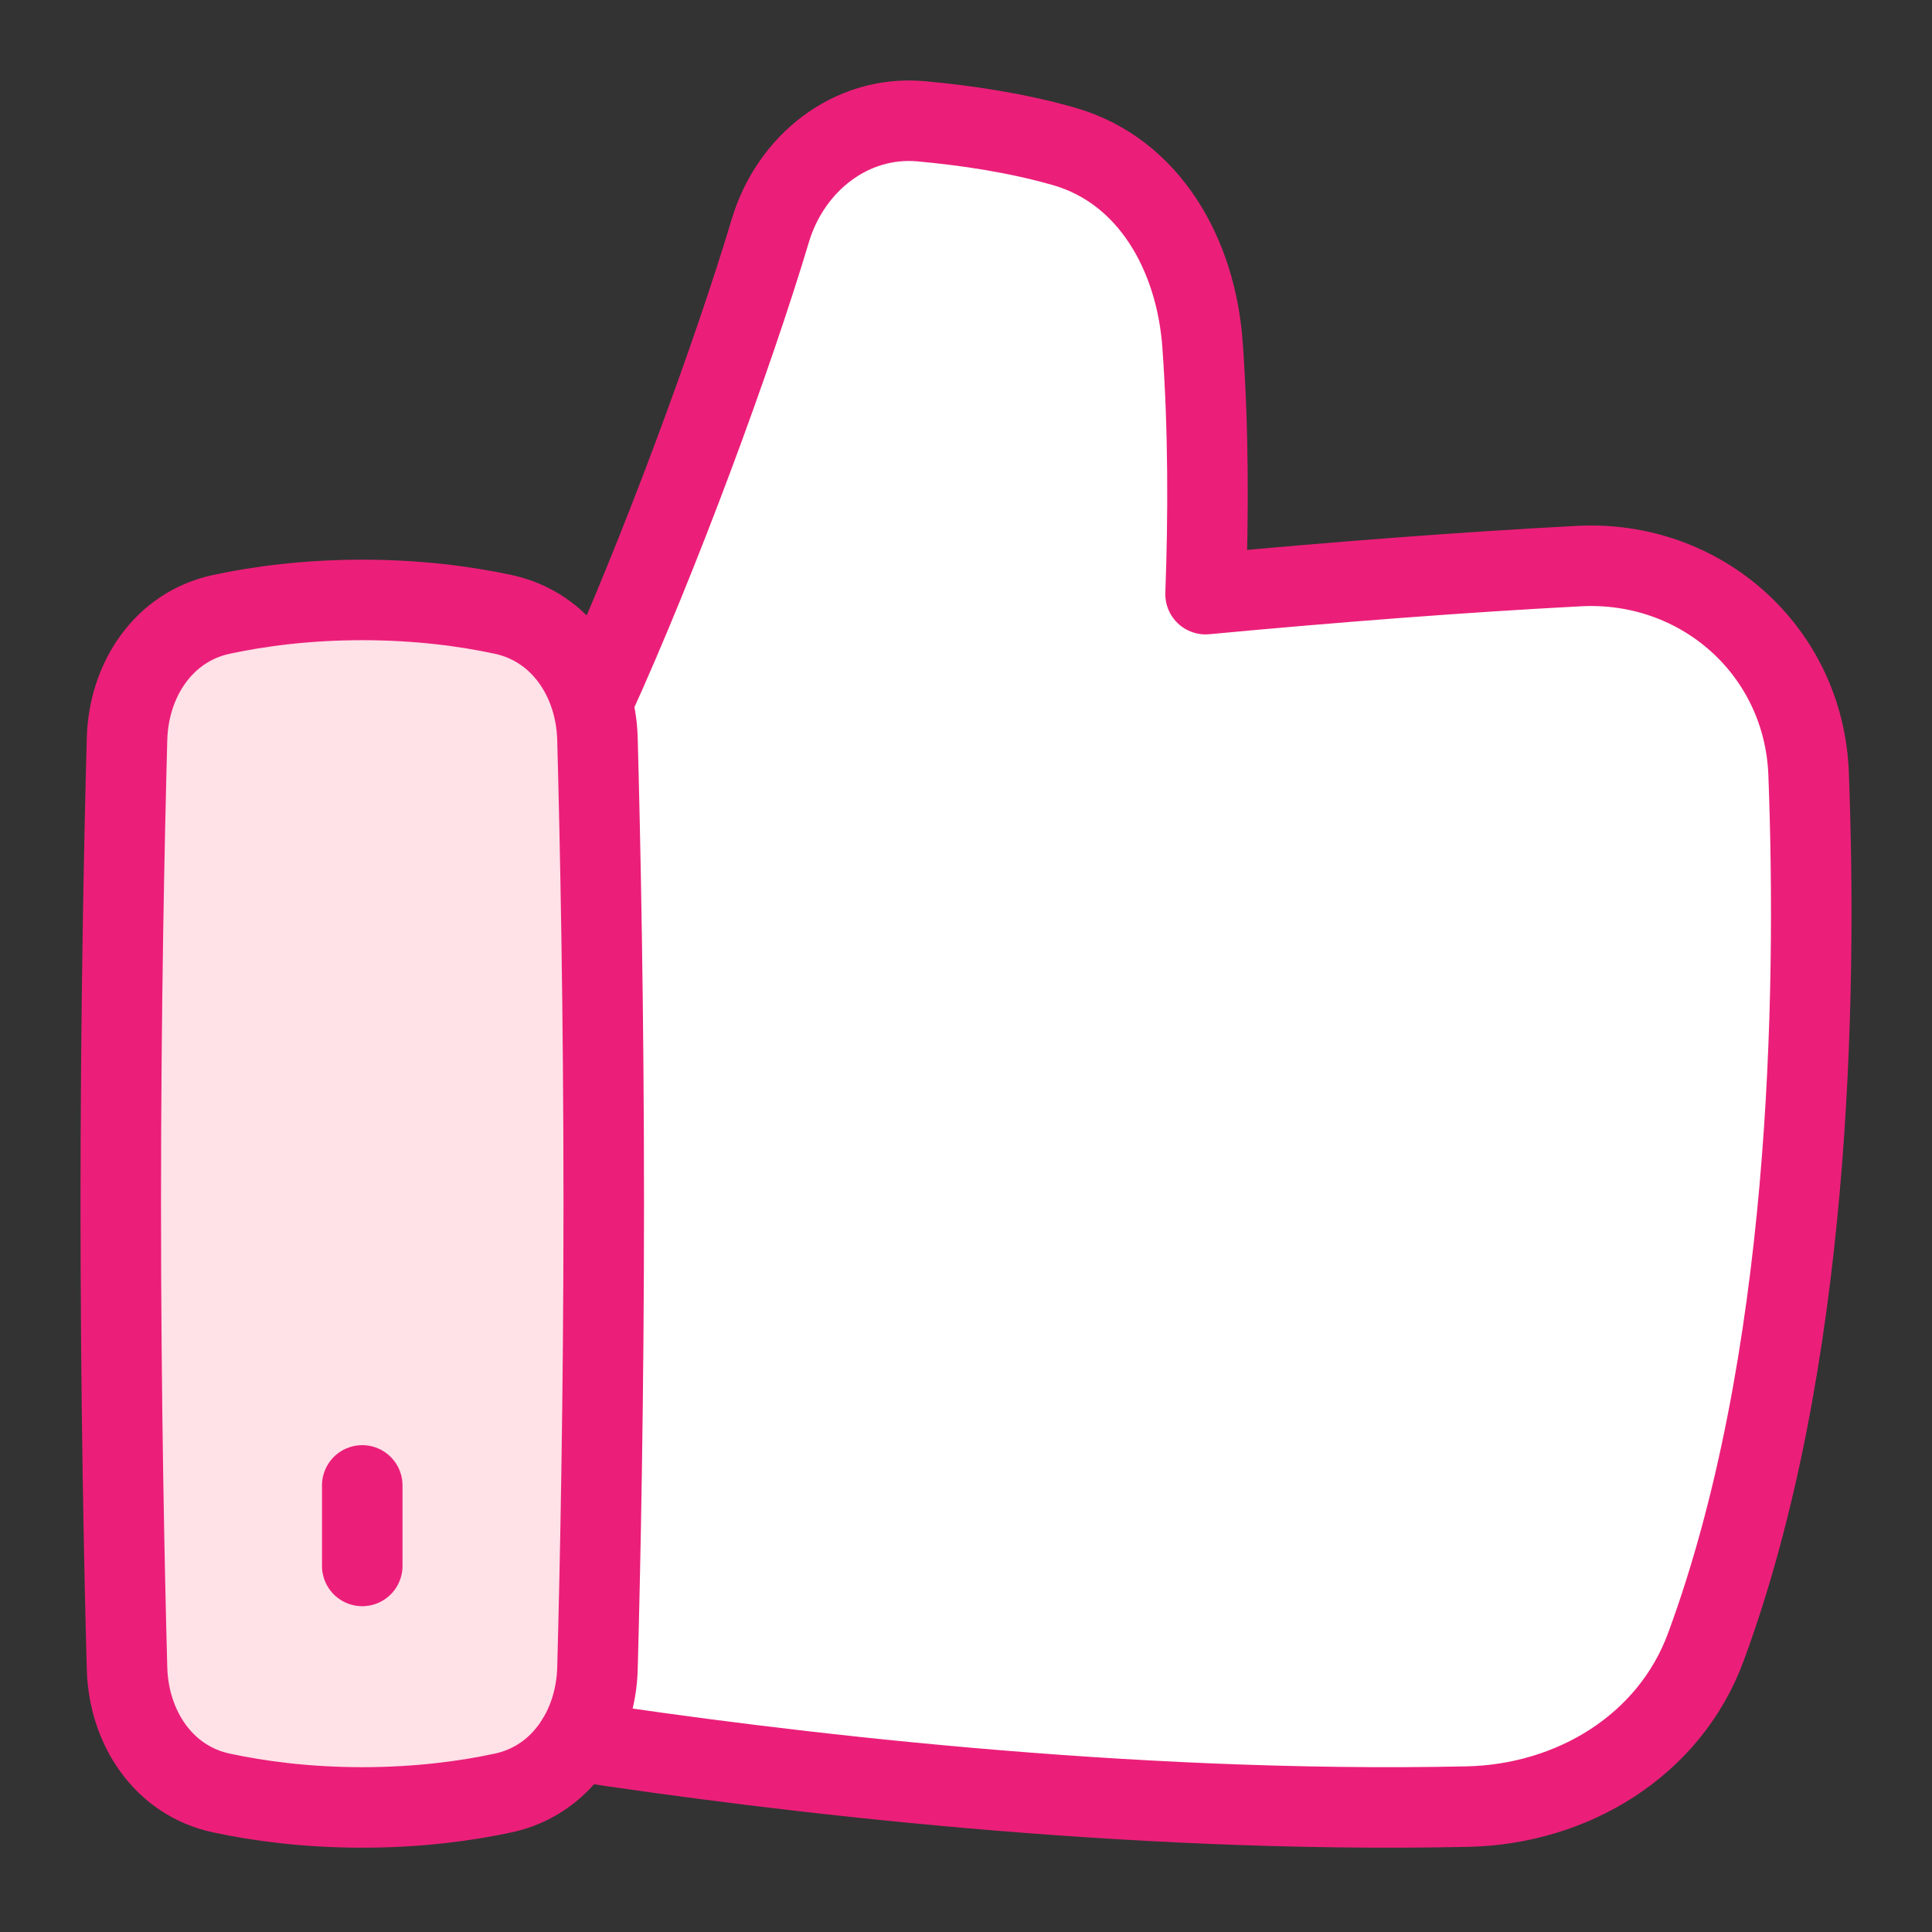
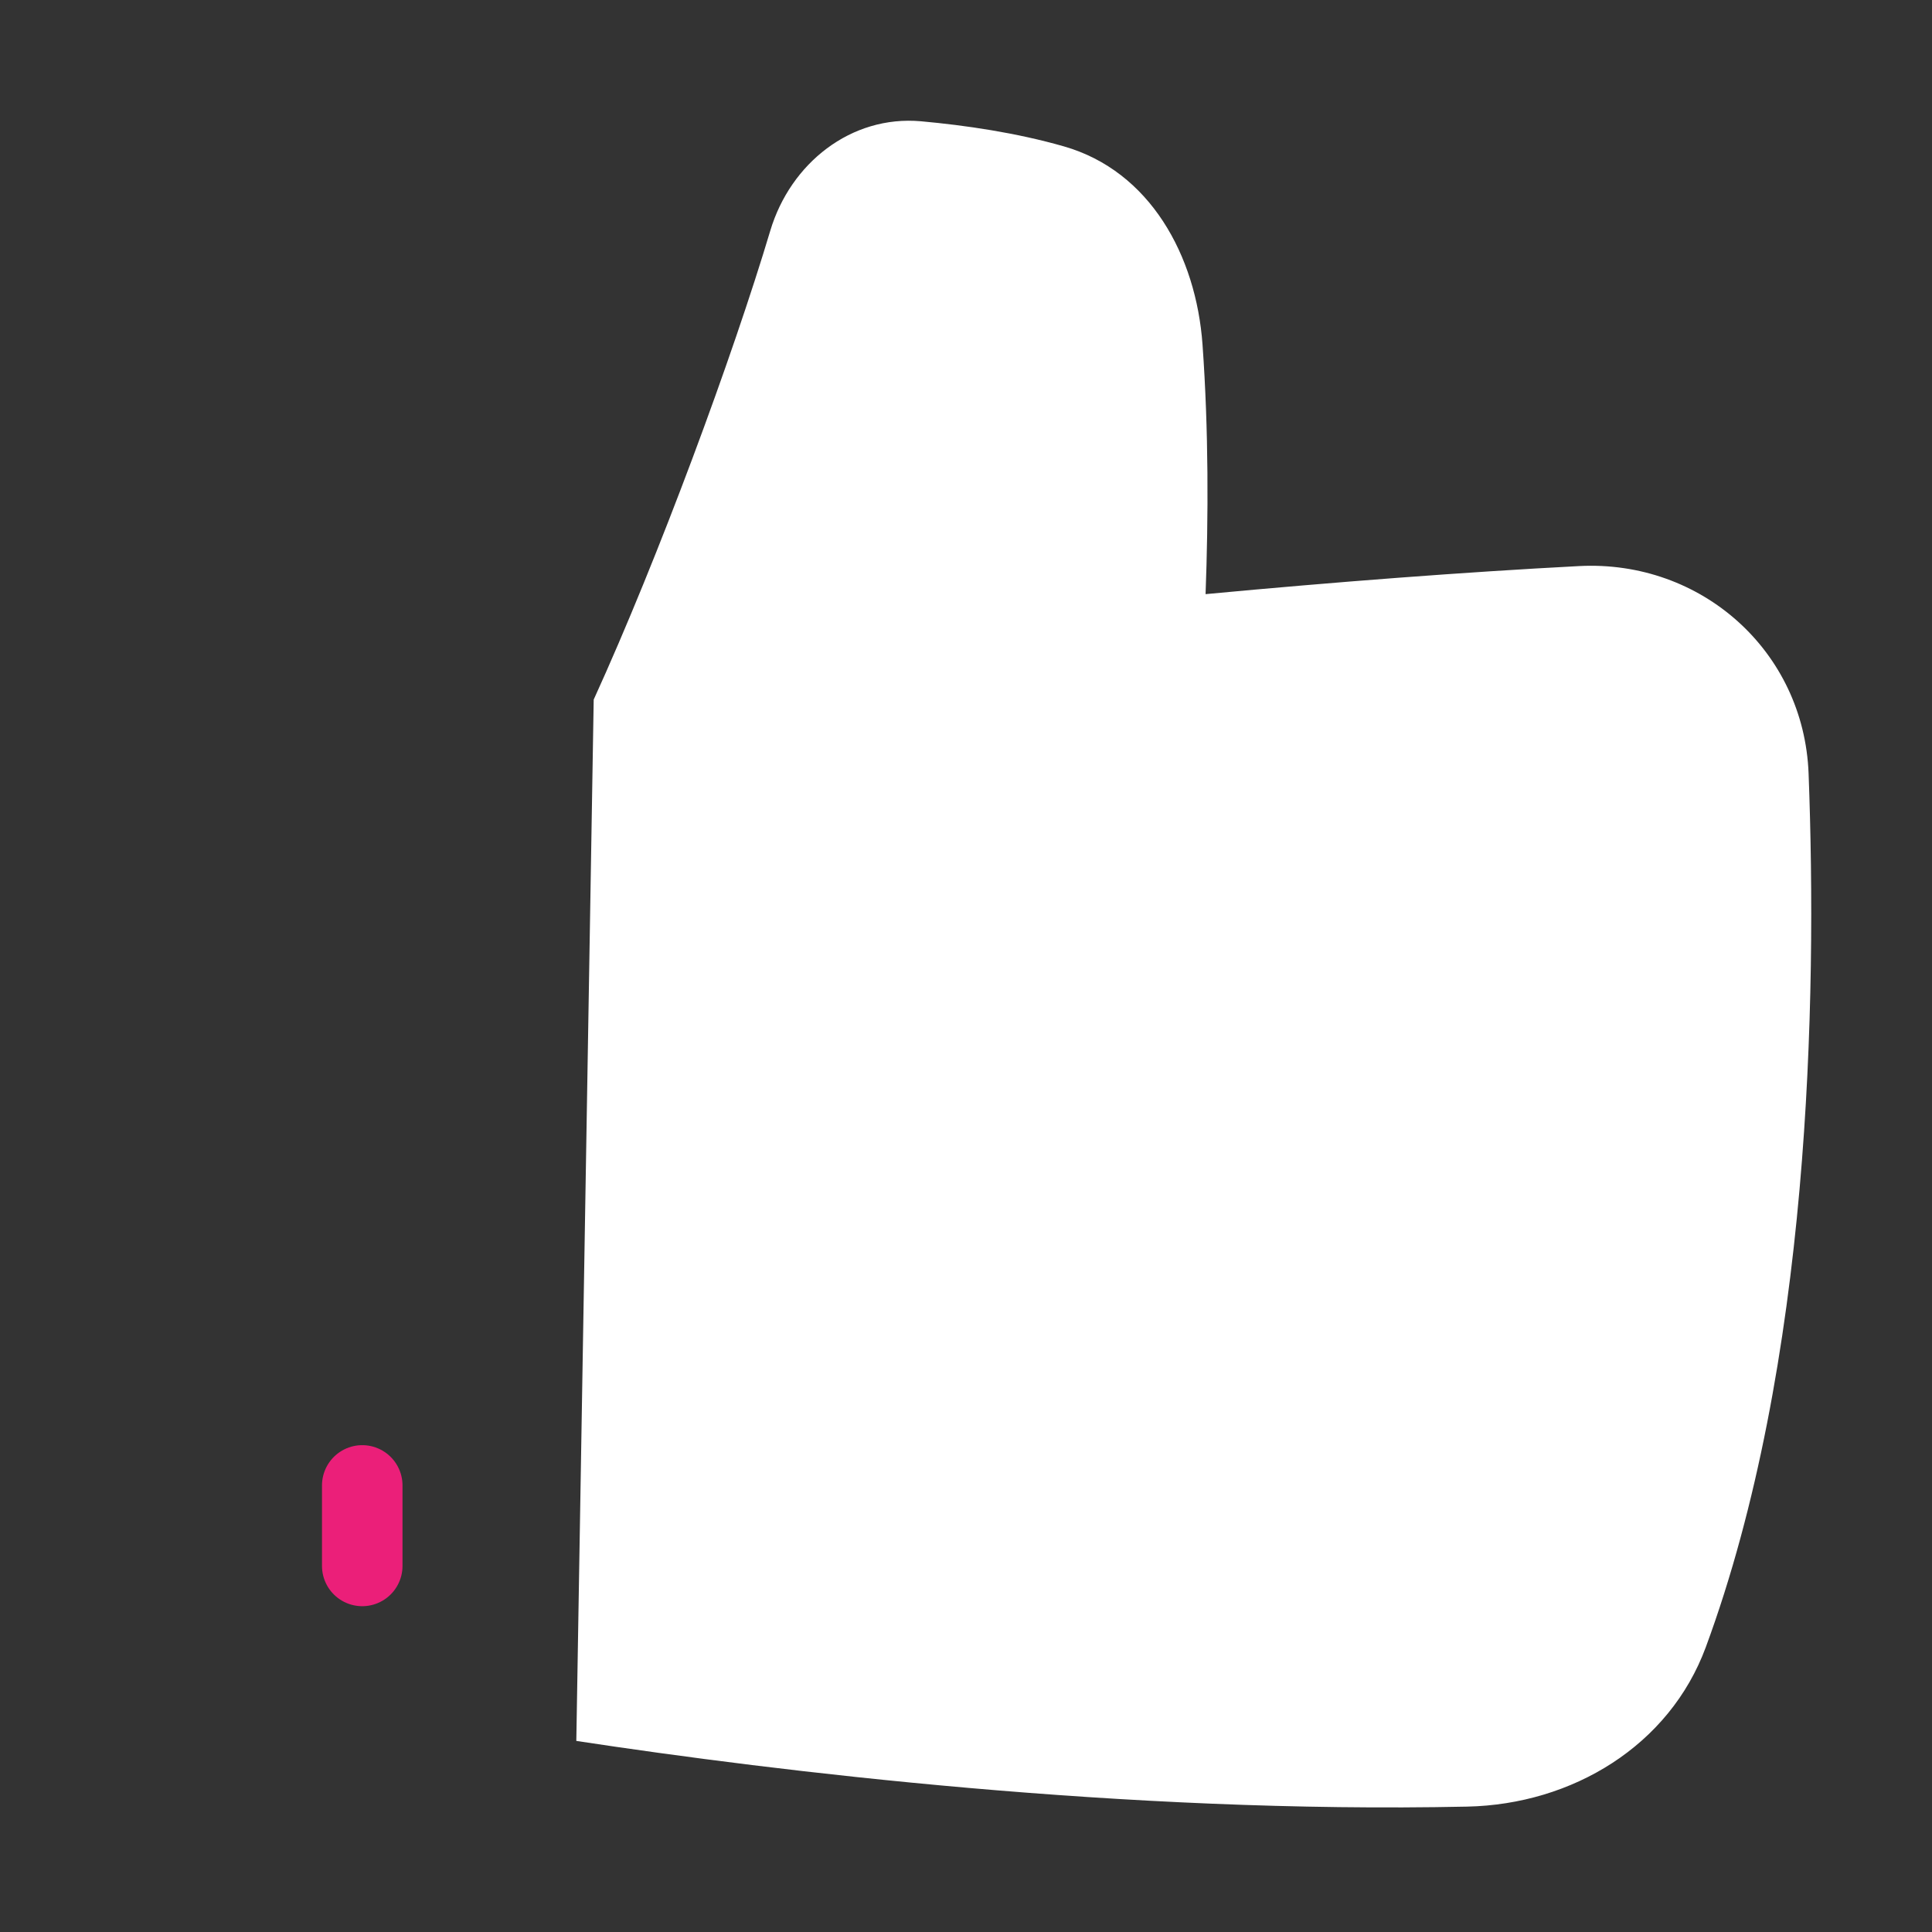
<svg xmlns="http://www.w3.org/2000/svg" width="40" height="40" viewBox="0 0 40 40" fill="none">
  <rect x="0" y="0" width="40" height="40" fill="#333333" stroke="none" />
  <path d="M15.948 4.776C15.176 7.36 13.638 11.534 12.292 14.484L11.932 36.044C16.096 36.676 23.291 37.554 30.376 37.404C32.553 37.358 34.563 36.144 35.317 34.102C37.476 28.249 37.623 20.714 37.445 16.016C37.349 13.483 35.226 11.589 32.694 11.72C30.32 11.844 27.666 12.047 24.96 12.301C25.019 10.71 25.024 8.907 24.897 7.136C24.765 5.289 23.807 3.541 22.028 3.031C21.038 2.747 19.983 2.594 19.07 2.511C17.619 2.381 16.365 3.381 15.948 4.776Z" fill="white" />
-   <path d="M2.63 34.542C2.663 35.766 3.385 36.866 4.583 37.122C5.352 37.287 6.336 37.421 7.5 37.421C8.664 37.421 9.648 37.287 10.417 37.122C11.615 36.866 12.337 35.766 12.37 34.542C12.426 32.462 12.5 28.942 12.5 24.921C12.5 20.9 12.426 17.38 12.37 15.3C12.337 14.076 11.615 12.976 10.417 12.72C9.648 12.555 8.664 12.421 7.5 12.421C6.336 12.421 5.352 12.555 4.583 12.72C3.385 12.976 2.663 14.076 2.63 15.3C2.574 17.38 2.5 20.9 2.5 24.921C2.5 28.942 2.574 32.462 2.63 34.542Z" fill="#FFE1E8" />
-   <path d="M2.63 34.542C2.663 35.766 3.385 36.866 4.583 37.122C5.352 37.287 6.336 37.421 7.5 37.421C8.664 37.421 9.648 37.287 10.417 37.122C11.615 36.866 12.337 35.766 12.37 34.542C12.426 32.462 12.5 28.942 12.5 24.921C12.5 20.9 12.426 17.38 12.37 15.3C12.337 14.076 11.615 12.976 10.417 12.72C9.648 12.555 8.664 12.421 7.5 12.421C6.336 12.421 5.352 12.555 4.583 12.72C3.385 12.976 2.663 14.076 2.63 15.3C2.574 17.38 2.5 20.9 2.5 24.921C2.5 28.942 2.574 32.462 2.63 34.542Z" stroke="#EB1F79" stroke-width="1.667" stroke-linecap="round" stroke-linejoin="round" />
-   <path d="M12.292 14.484C13.638 11.534 15.176 7.36 15.948 4.777C16.365 3.381 17.619 2.381 19.07 2.511C19.983 2.594 21.038 2.747 22.028 3.031C23.807 3.541 24.765 5.289 24.897 7.136C25.024 8.907 25.019 10.71 24.96 12.301C27.666 12.047 30.32 11.844 32.694 11.72C35.226 11.589 37.349 13.483 37.445 16.017C37.623 20.714 37.477 28.249 35.317 34.102C34.563 36.144 32.553 37.358 30.376 37.404C23.291 37.554 16.096 36.676 11.932 36.045" stroke="#EB1F79" stroke-width="1.667" stroke-linecap="round" stroke-linejoin="round" />
  <path d="M7.5 32.421V30.754" stroke="#EB1F79" stroke-width="1.667" stroke-linecap="round" stroke-linejoin="round" />
</svg>